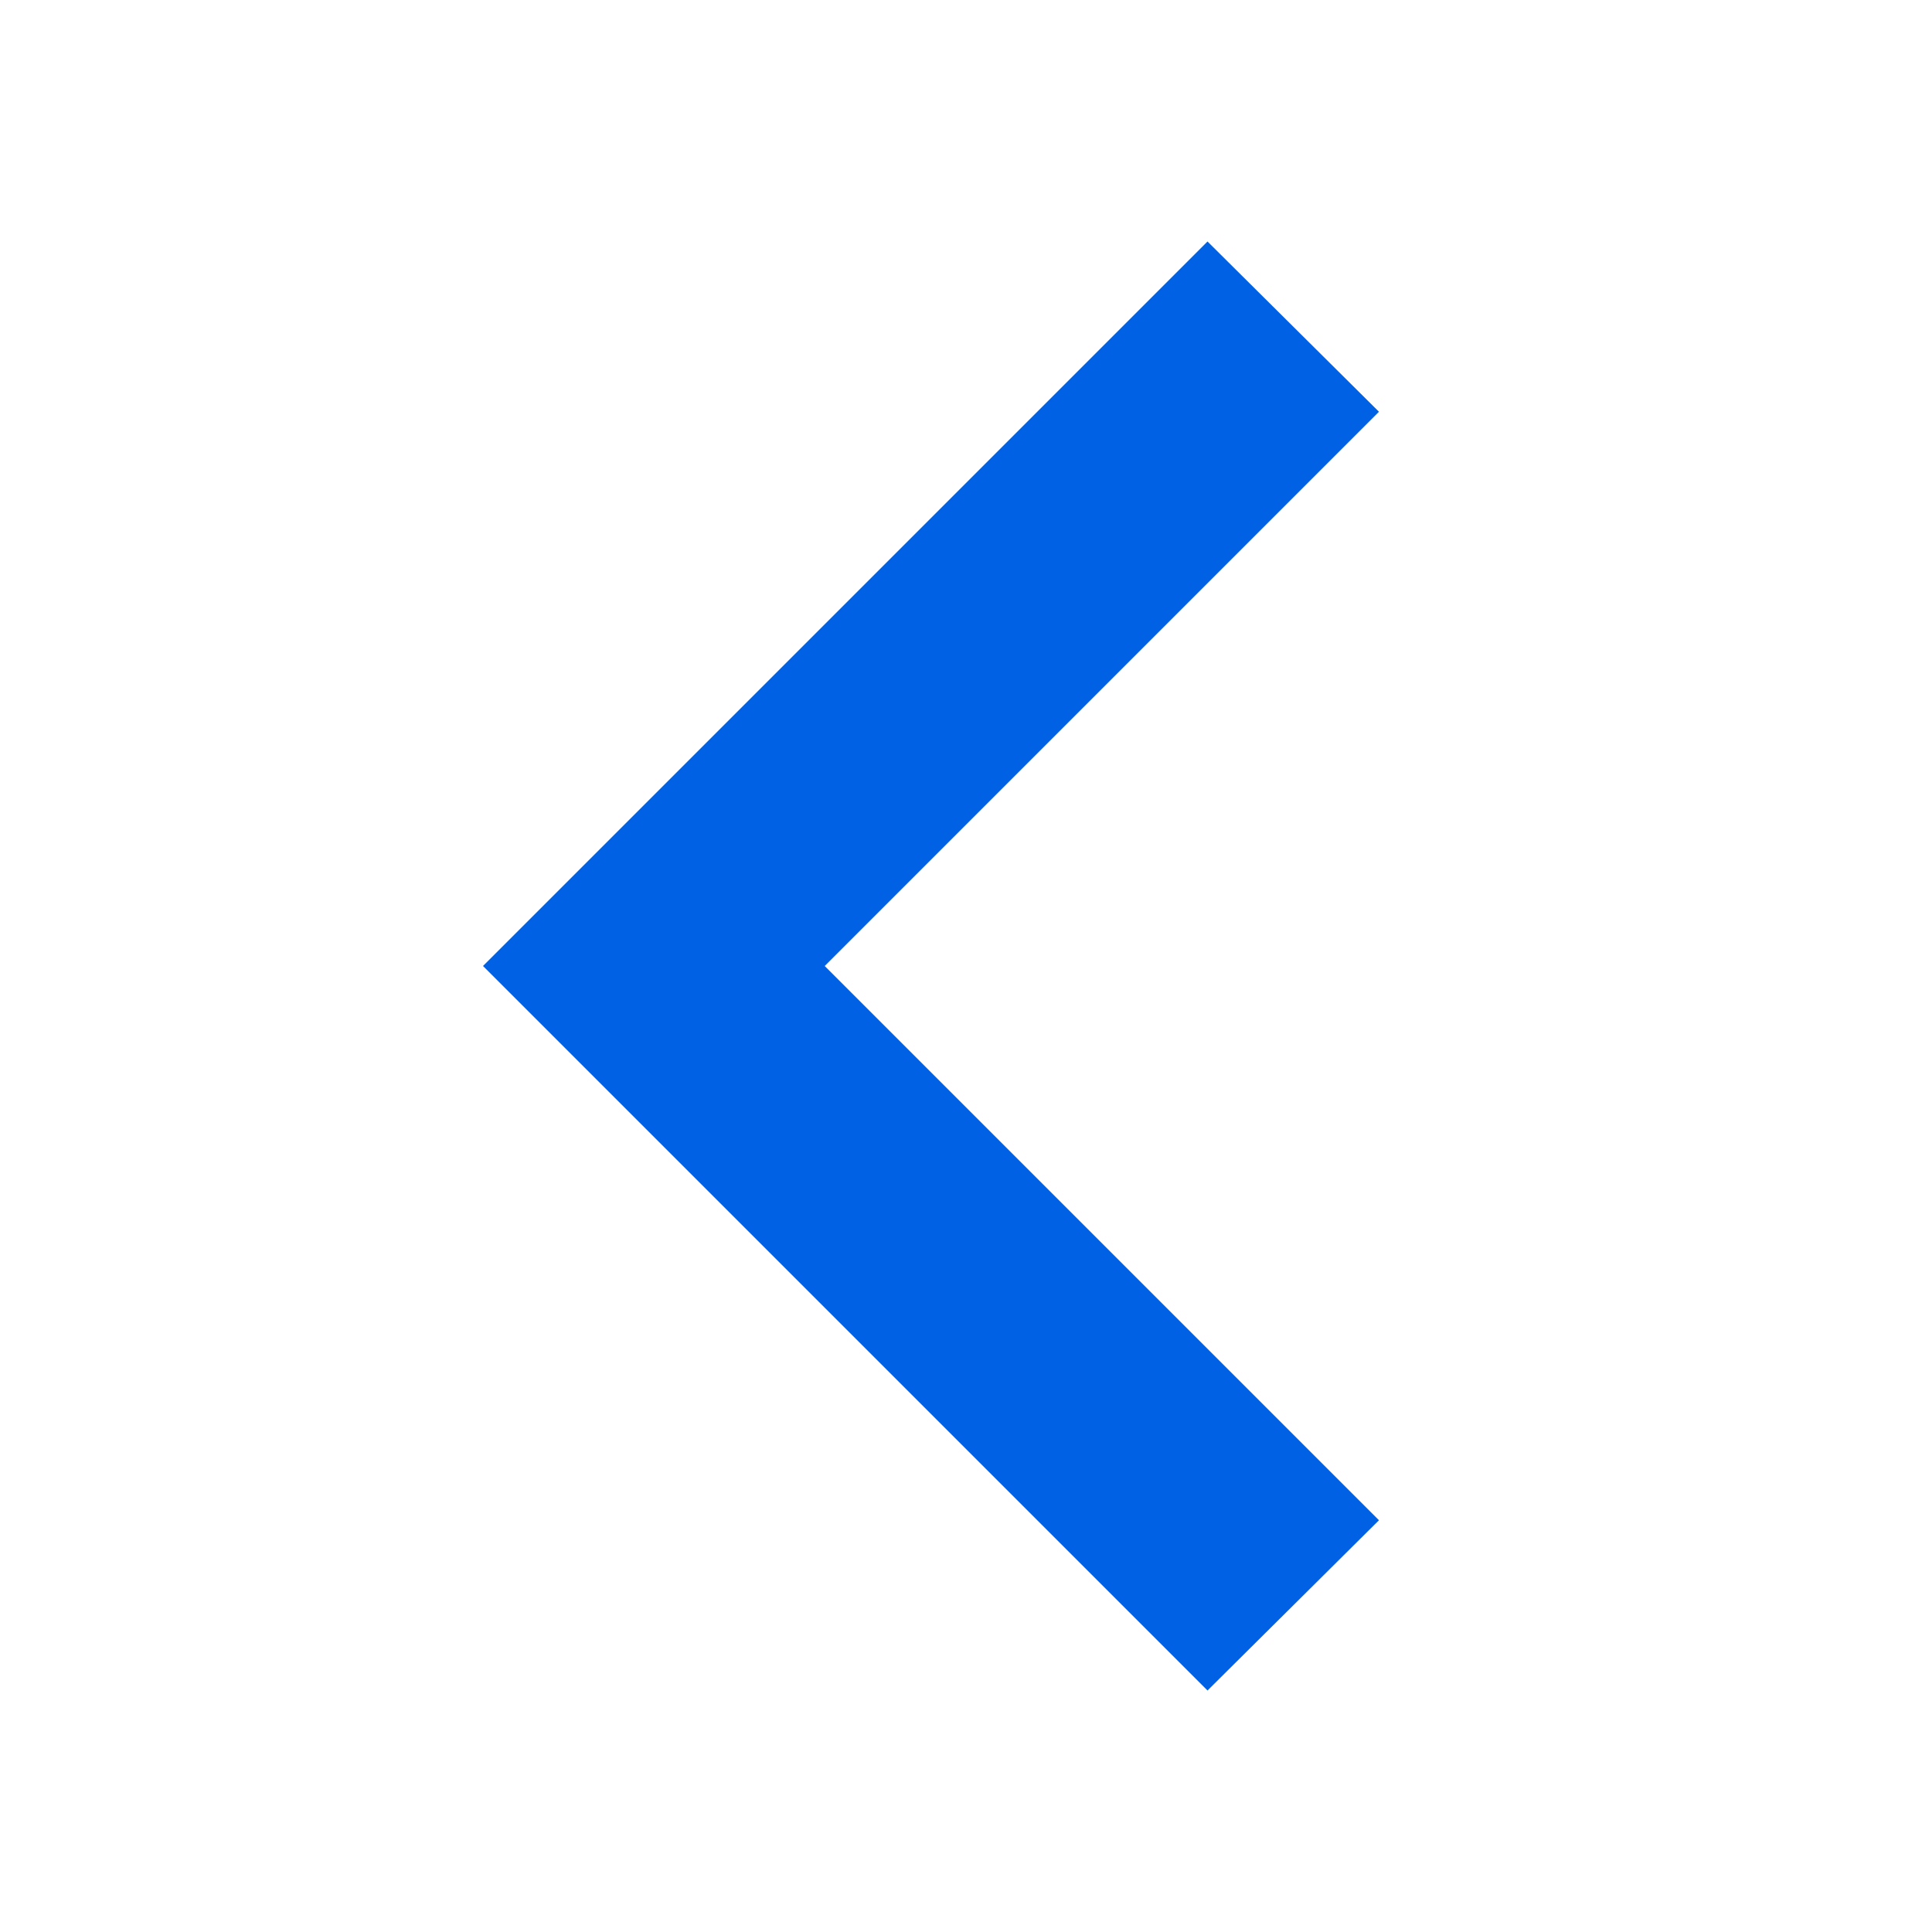
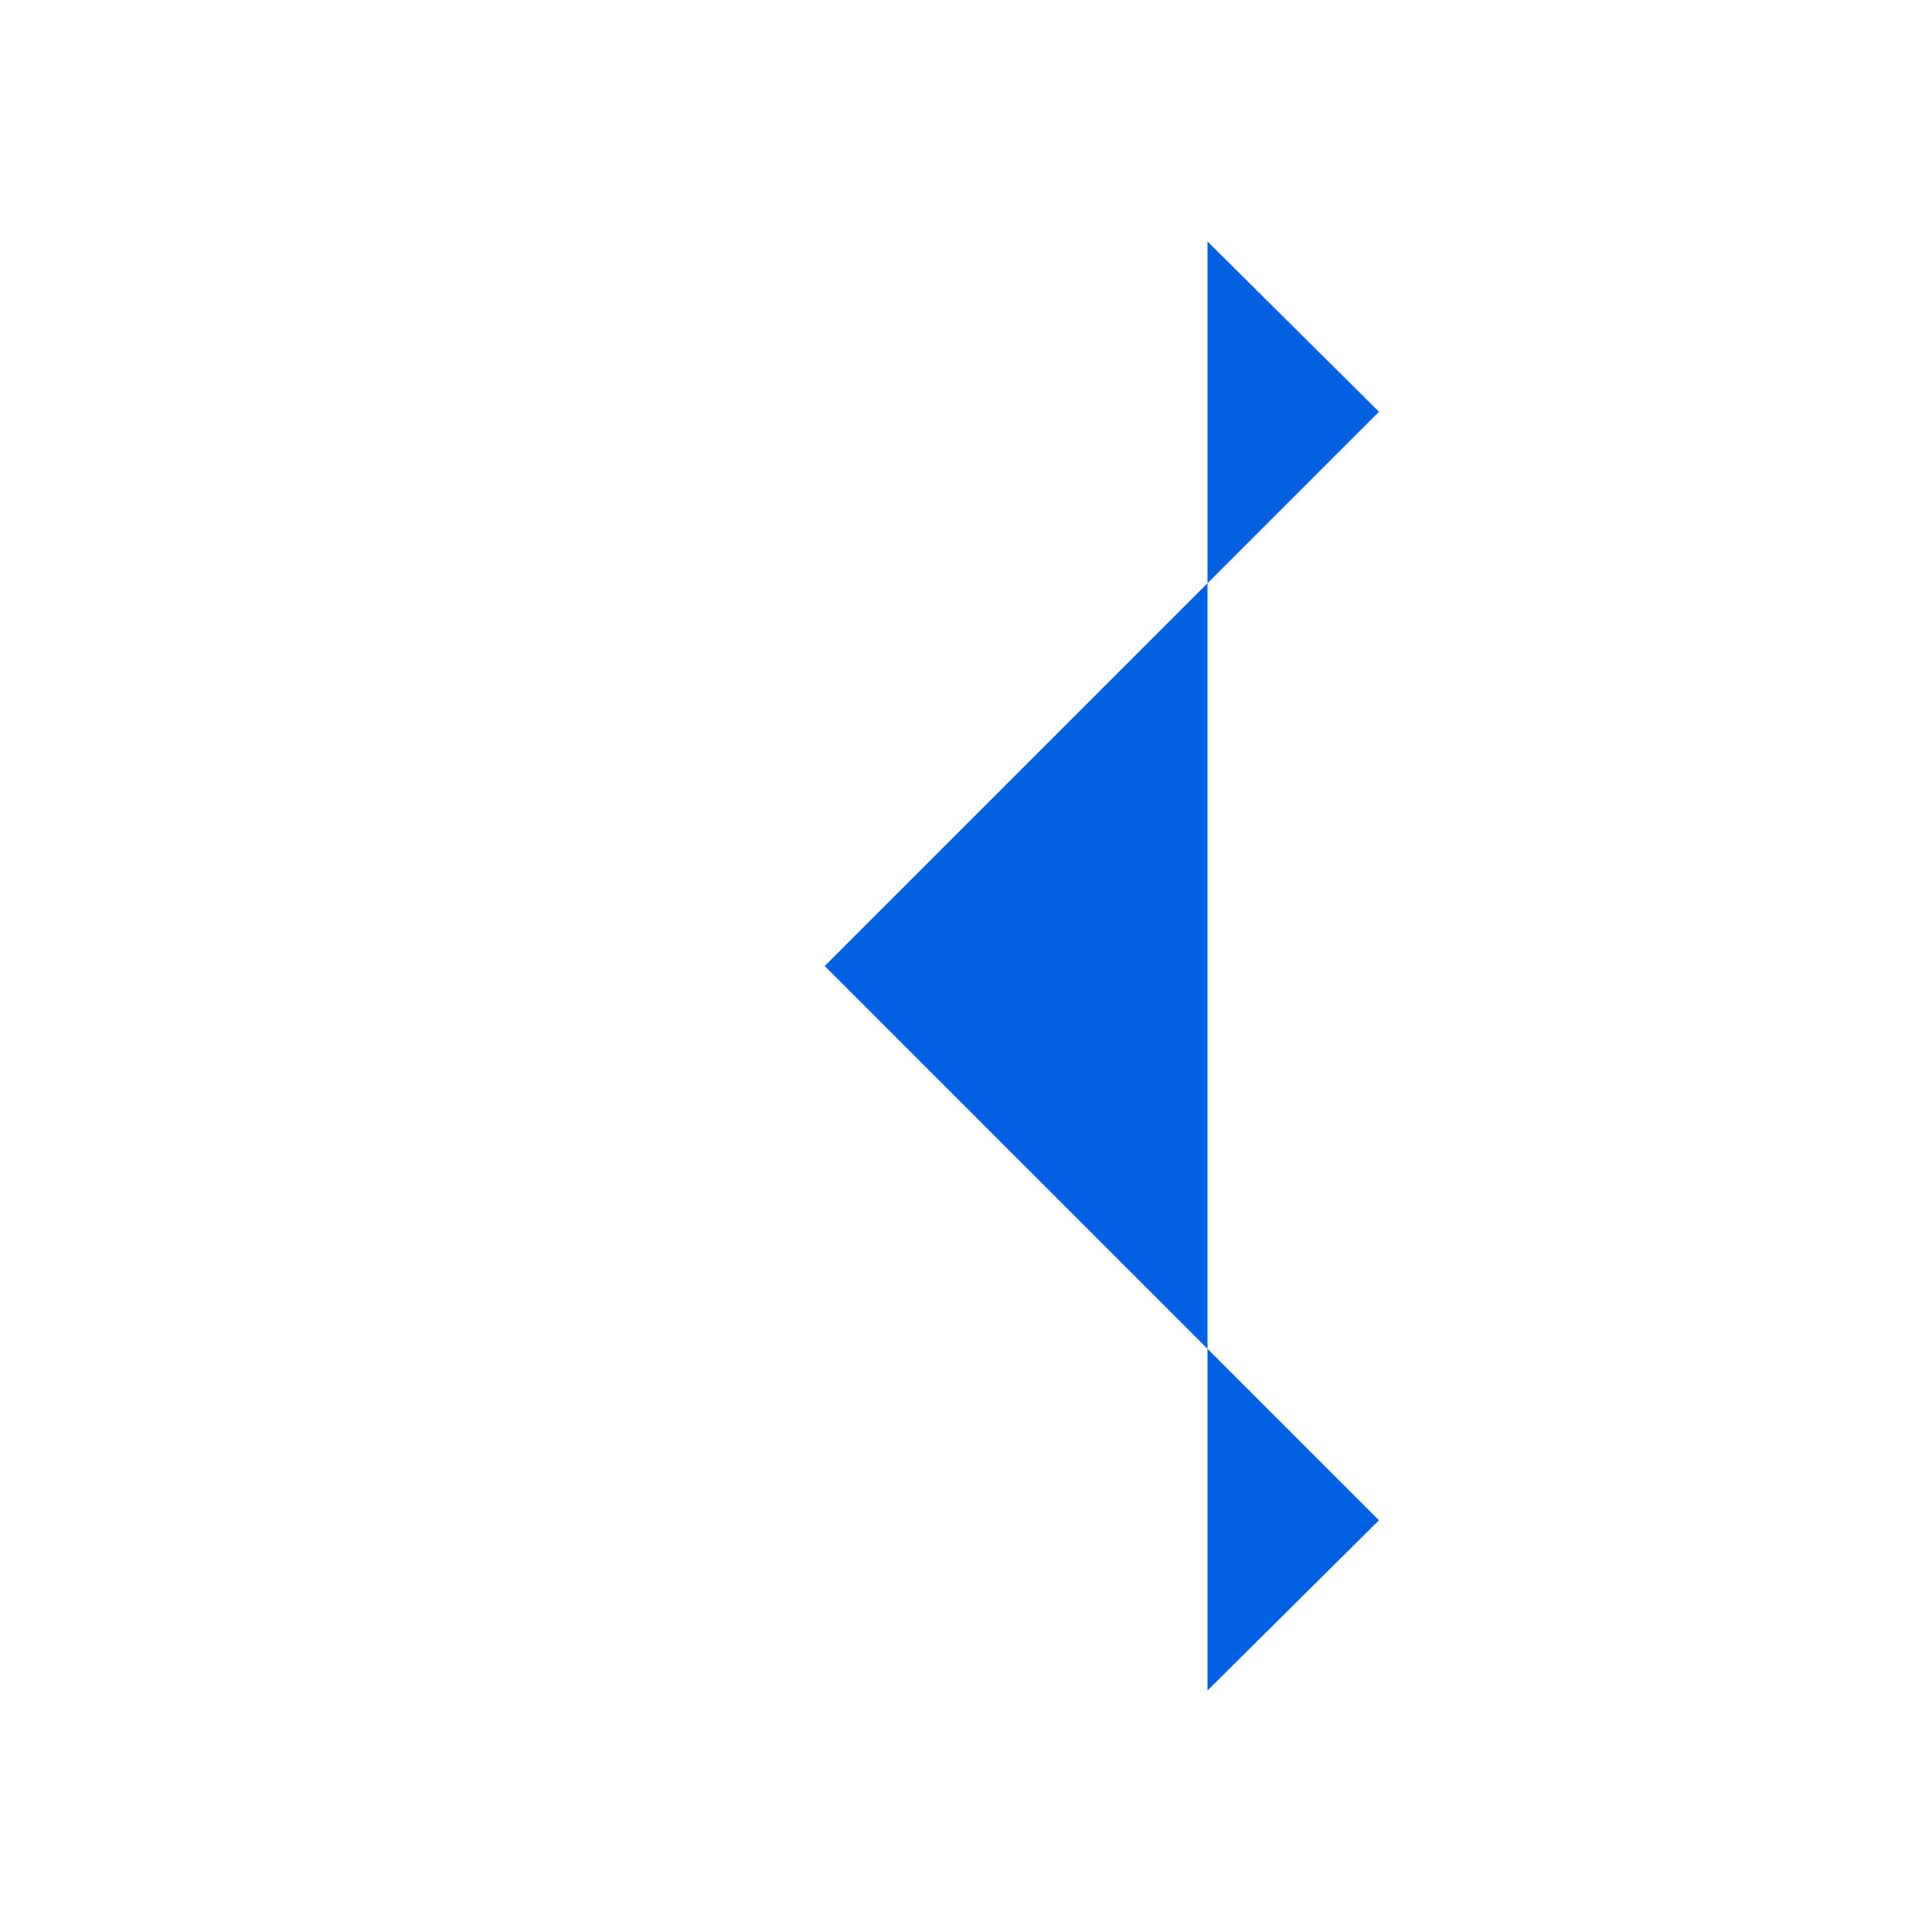
<svg xmlns="http://www.w3.org/2000/svg" width="16" height="16" viewBox="0 0 16 16" fill="none">
  <g id="ico-arrow-left">
-     <path id="Vector" d="M11.42 3.41L6.83 8L11.42 12.59L10 14L4 8L10 2L11.42 3.41Z" fill="#0061E4" />
+     <path id="Vector" d="M11.42 3.41L6.83 8L11.42 12.59L10 14L10 2L11.42 3.41Z" fill="#0061E4" />
  </g>
</svg>